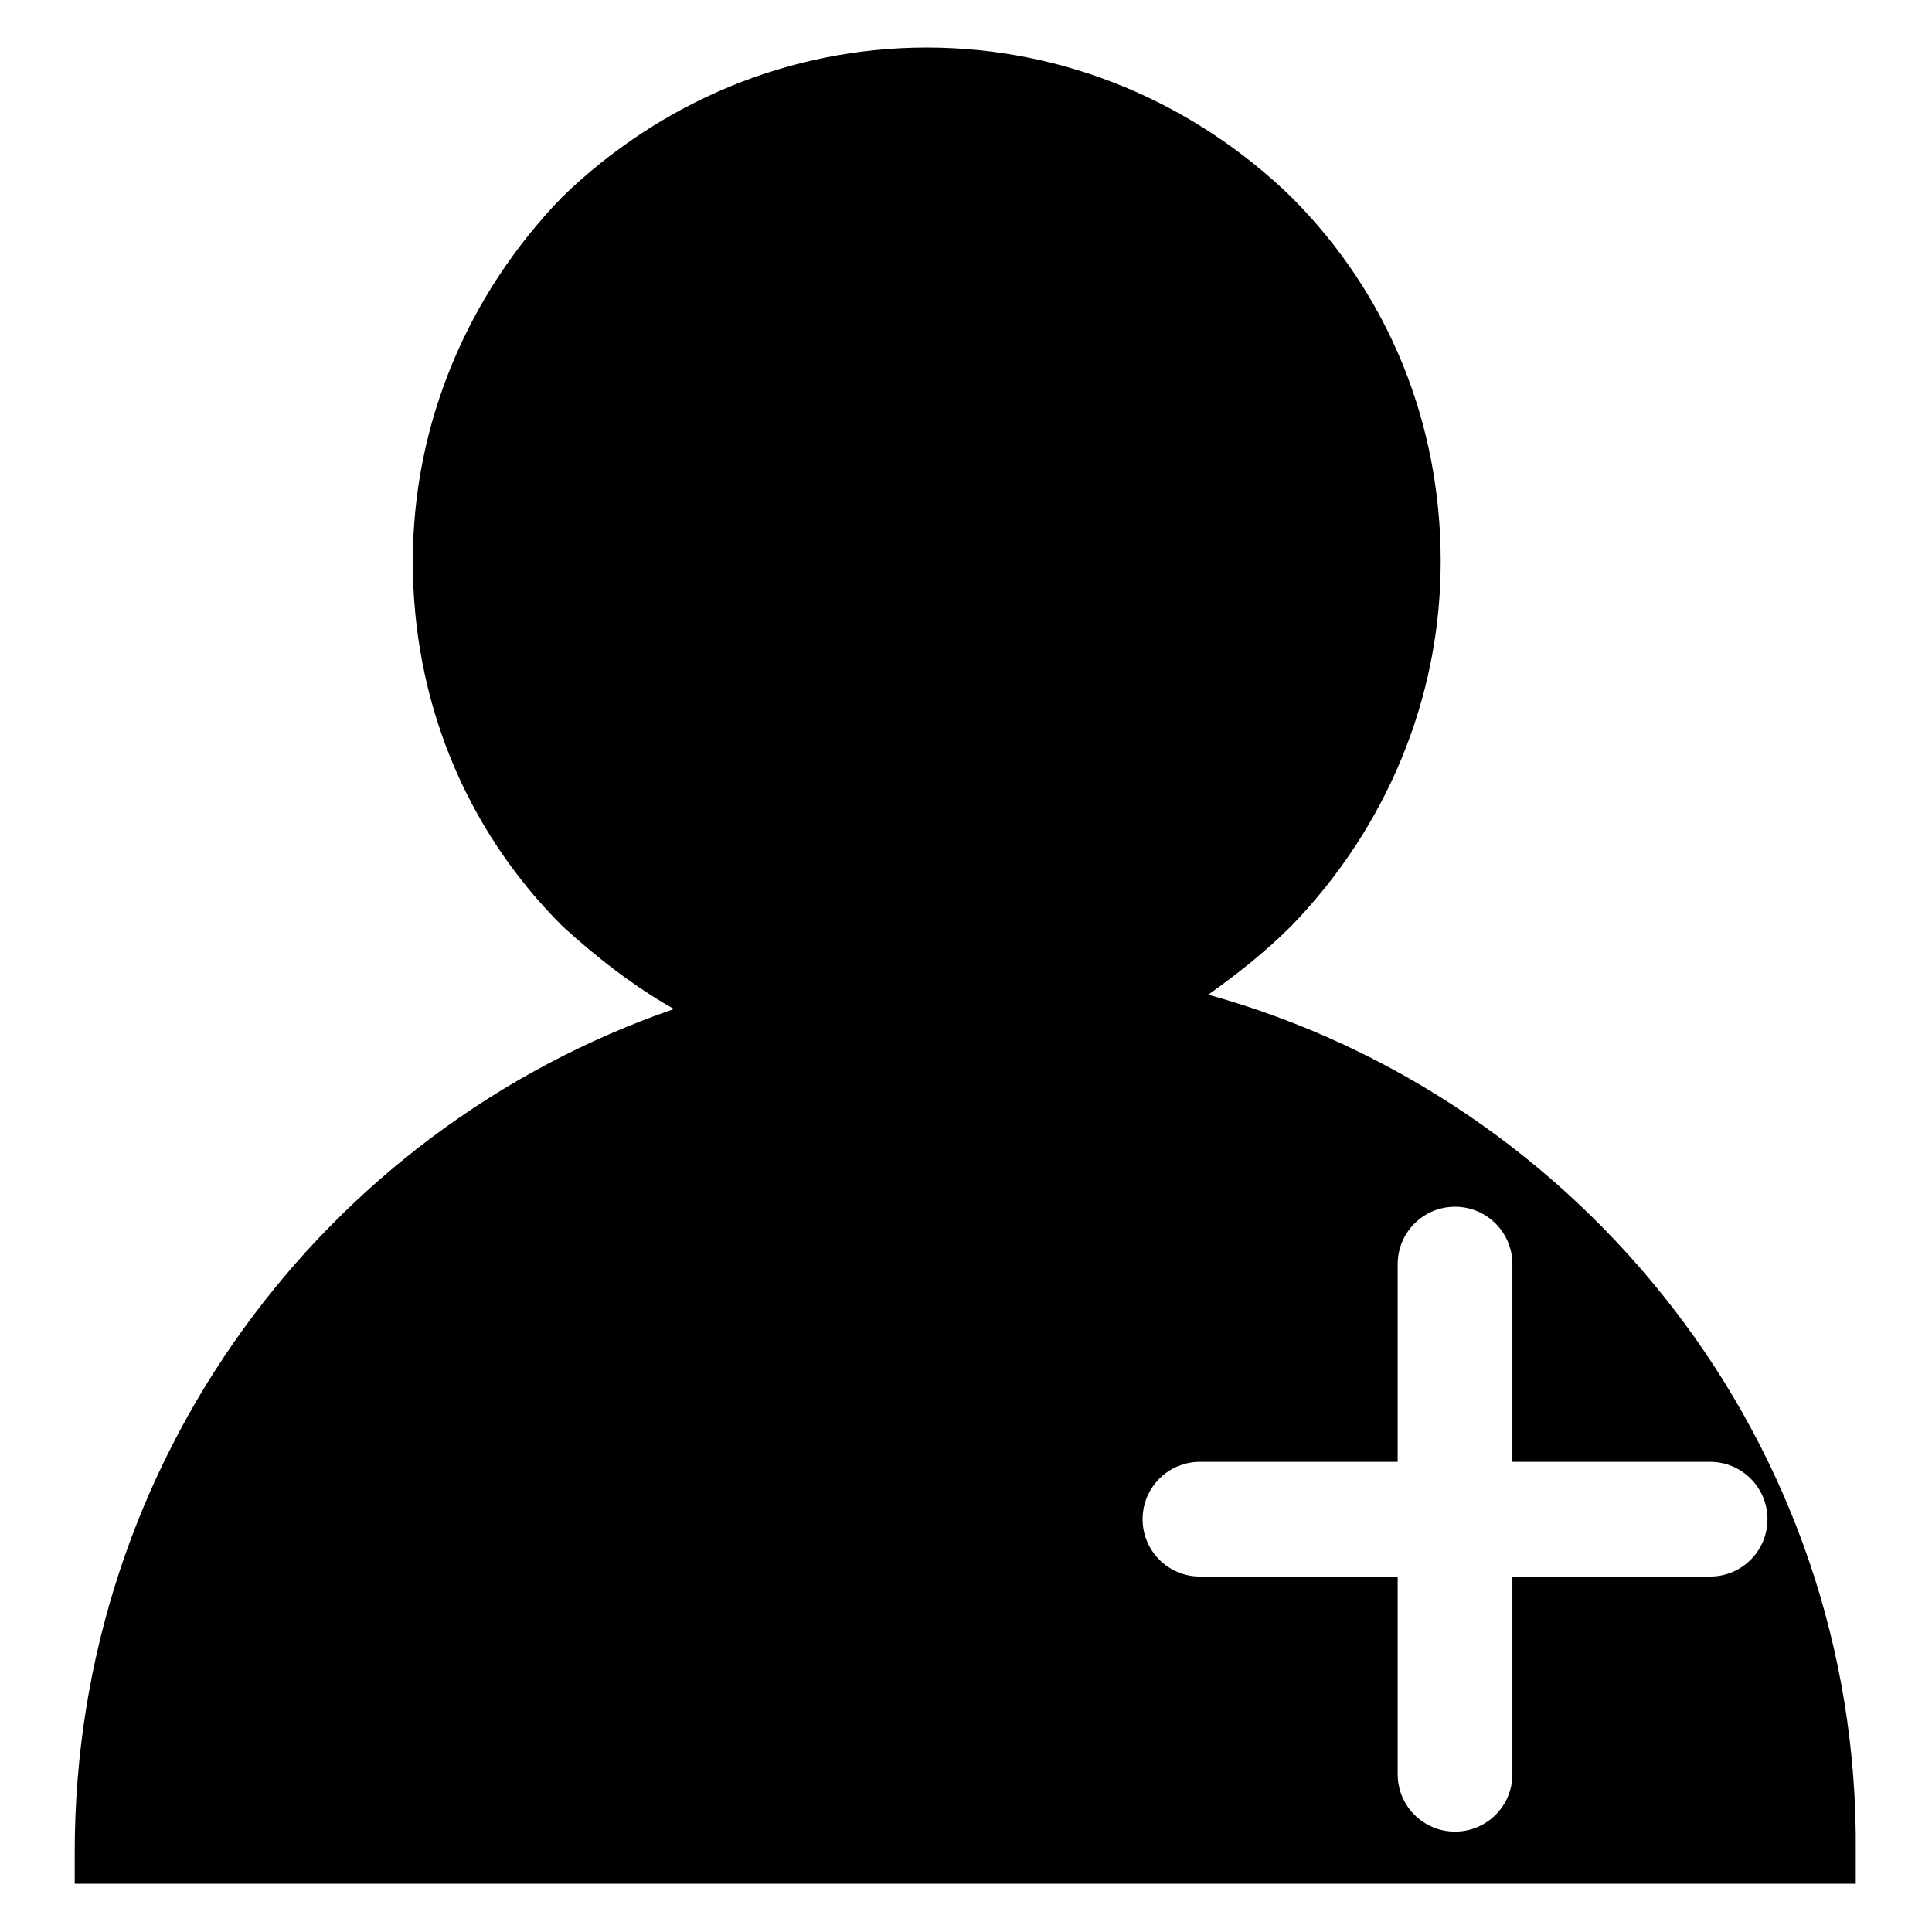
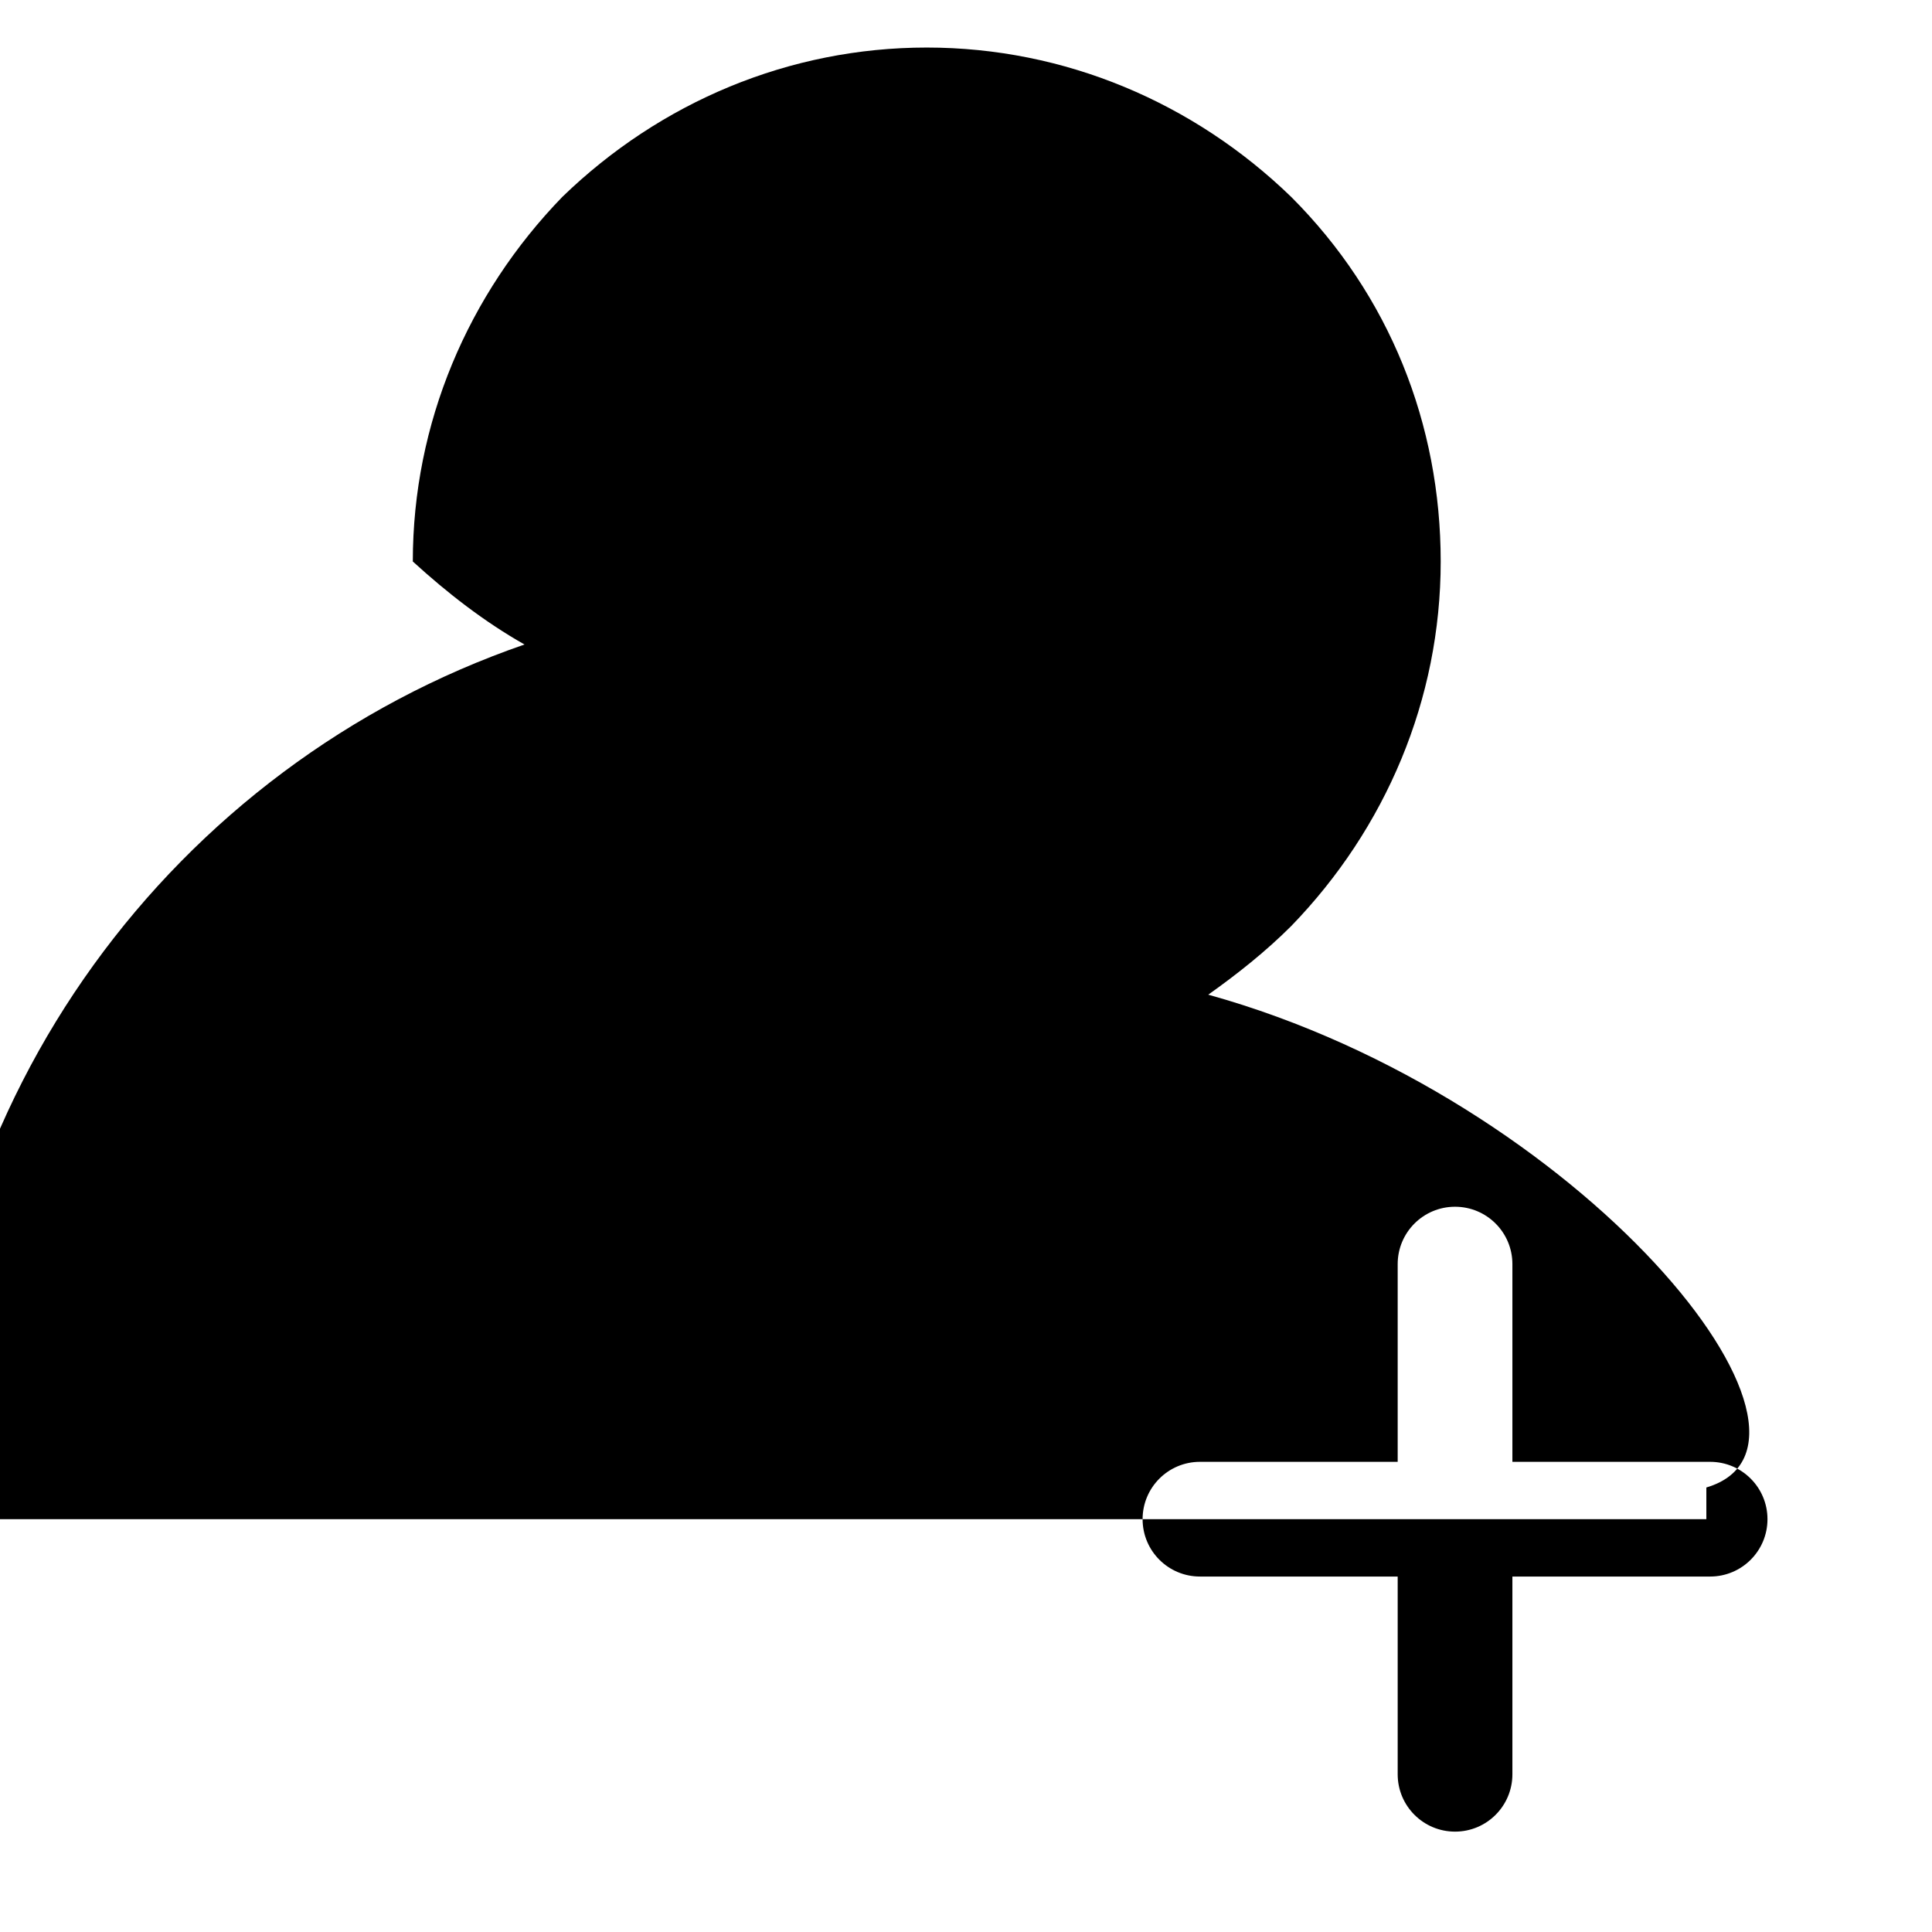
<svg xmlns="http://www.w3.org/2000/svg" version="1.1" x="0px" y="0px" viewBox="0 0 256 256" enable-background="new 0 0 256 256" xml:space="preserve">
  <g>
-     <path fill="#000000" d="M160.1,131.8c3.8-2.7,7.6-5.7,11-9.1c12.5-12.9,19.8-30,19.8-48.3c0-18.2-6.8-35.3-19.8-48.3 c-12.9-12.5-30-19.8-48.3-19.8c-18.2,0-35.3,7.2-48.3,19.8c-12.5,12.9-19.8,30-19.8,48.3c0,18.2,6.8,35.3,19.8,48.3 c4.6,4.2,9.5,8,14.8,11c-46.4,16-79.4,60-79.4,111.7v4.2h236v-4.2C246.4,191.1,209.5,145.5,160.1,131.8L160.1,131.8z M226.6,208.9 h-26.2v26.2c0,4.2-3.4,7.6-7.6,7.6c-4.2,0-7.6-3.4-7.6-7.6v-26.2H159c-4.2,0-7.6-3.4-7.6-7.6c0-4.2,3.4-7.6,7.6-7.6h26.2v-26.2 c0-4.2,3.4-7.6,7.6-7.6c4.2,0,7.6,3.4,7.6,7.6v26.2h26.2c4.2,0,7.6,3.4,7.6,7.6C234.2,205.5,230.8,208.9,226.6,208.9L226.6,208.9z" />
+     <path fill="#000000" d="M160.1,131.8c3.8-2.7,7.6-5.7,11-9.1c12.5-12.9,19.8-30,19.8-48.3c0-18.2-6.8-35.3-19.8-48.3 c-12.9-12.5-30-19.8-48.3-19.8c-18.2,0-35.3,7.2-48.3,19.8c-12.5,12.9-19.8,30-19.8,48.3c4.6,4.2,9.5,8,14.8,11c-46.4,16-79.4,60-79.4,111.7v4.2h236v-4.2C246.4,191.1,209.5,145.5,160.1,131.8L160.1,131.8z M226.6,208.9 h-26.2v26.2c0,4.2-3.4,7.6-7.6,7.6c-4.2,0-7.6-3.4-7.6-7.6v-26.2H159c-4.2,0-7.6-3.4-7.6-7.6c0-4.2,3.4-7.6,7.6-7.6h26.2v-26.2 c0-4.2,3.4-7.6,7.6-7.6c4.2,0,7.6,3.4,7.6,7.6v26.2h26.2c4.2,0,7.6,3.4,7.6,7.6C234.2,205.5,230.8,208.9,226.6,208.9L226.6,208.9z" />
  </g>
</svg>